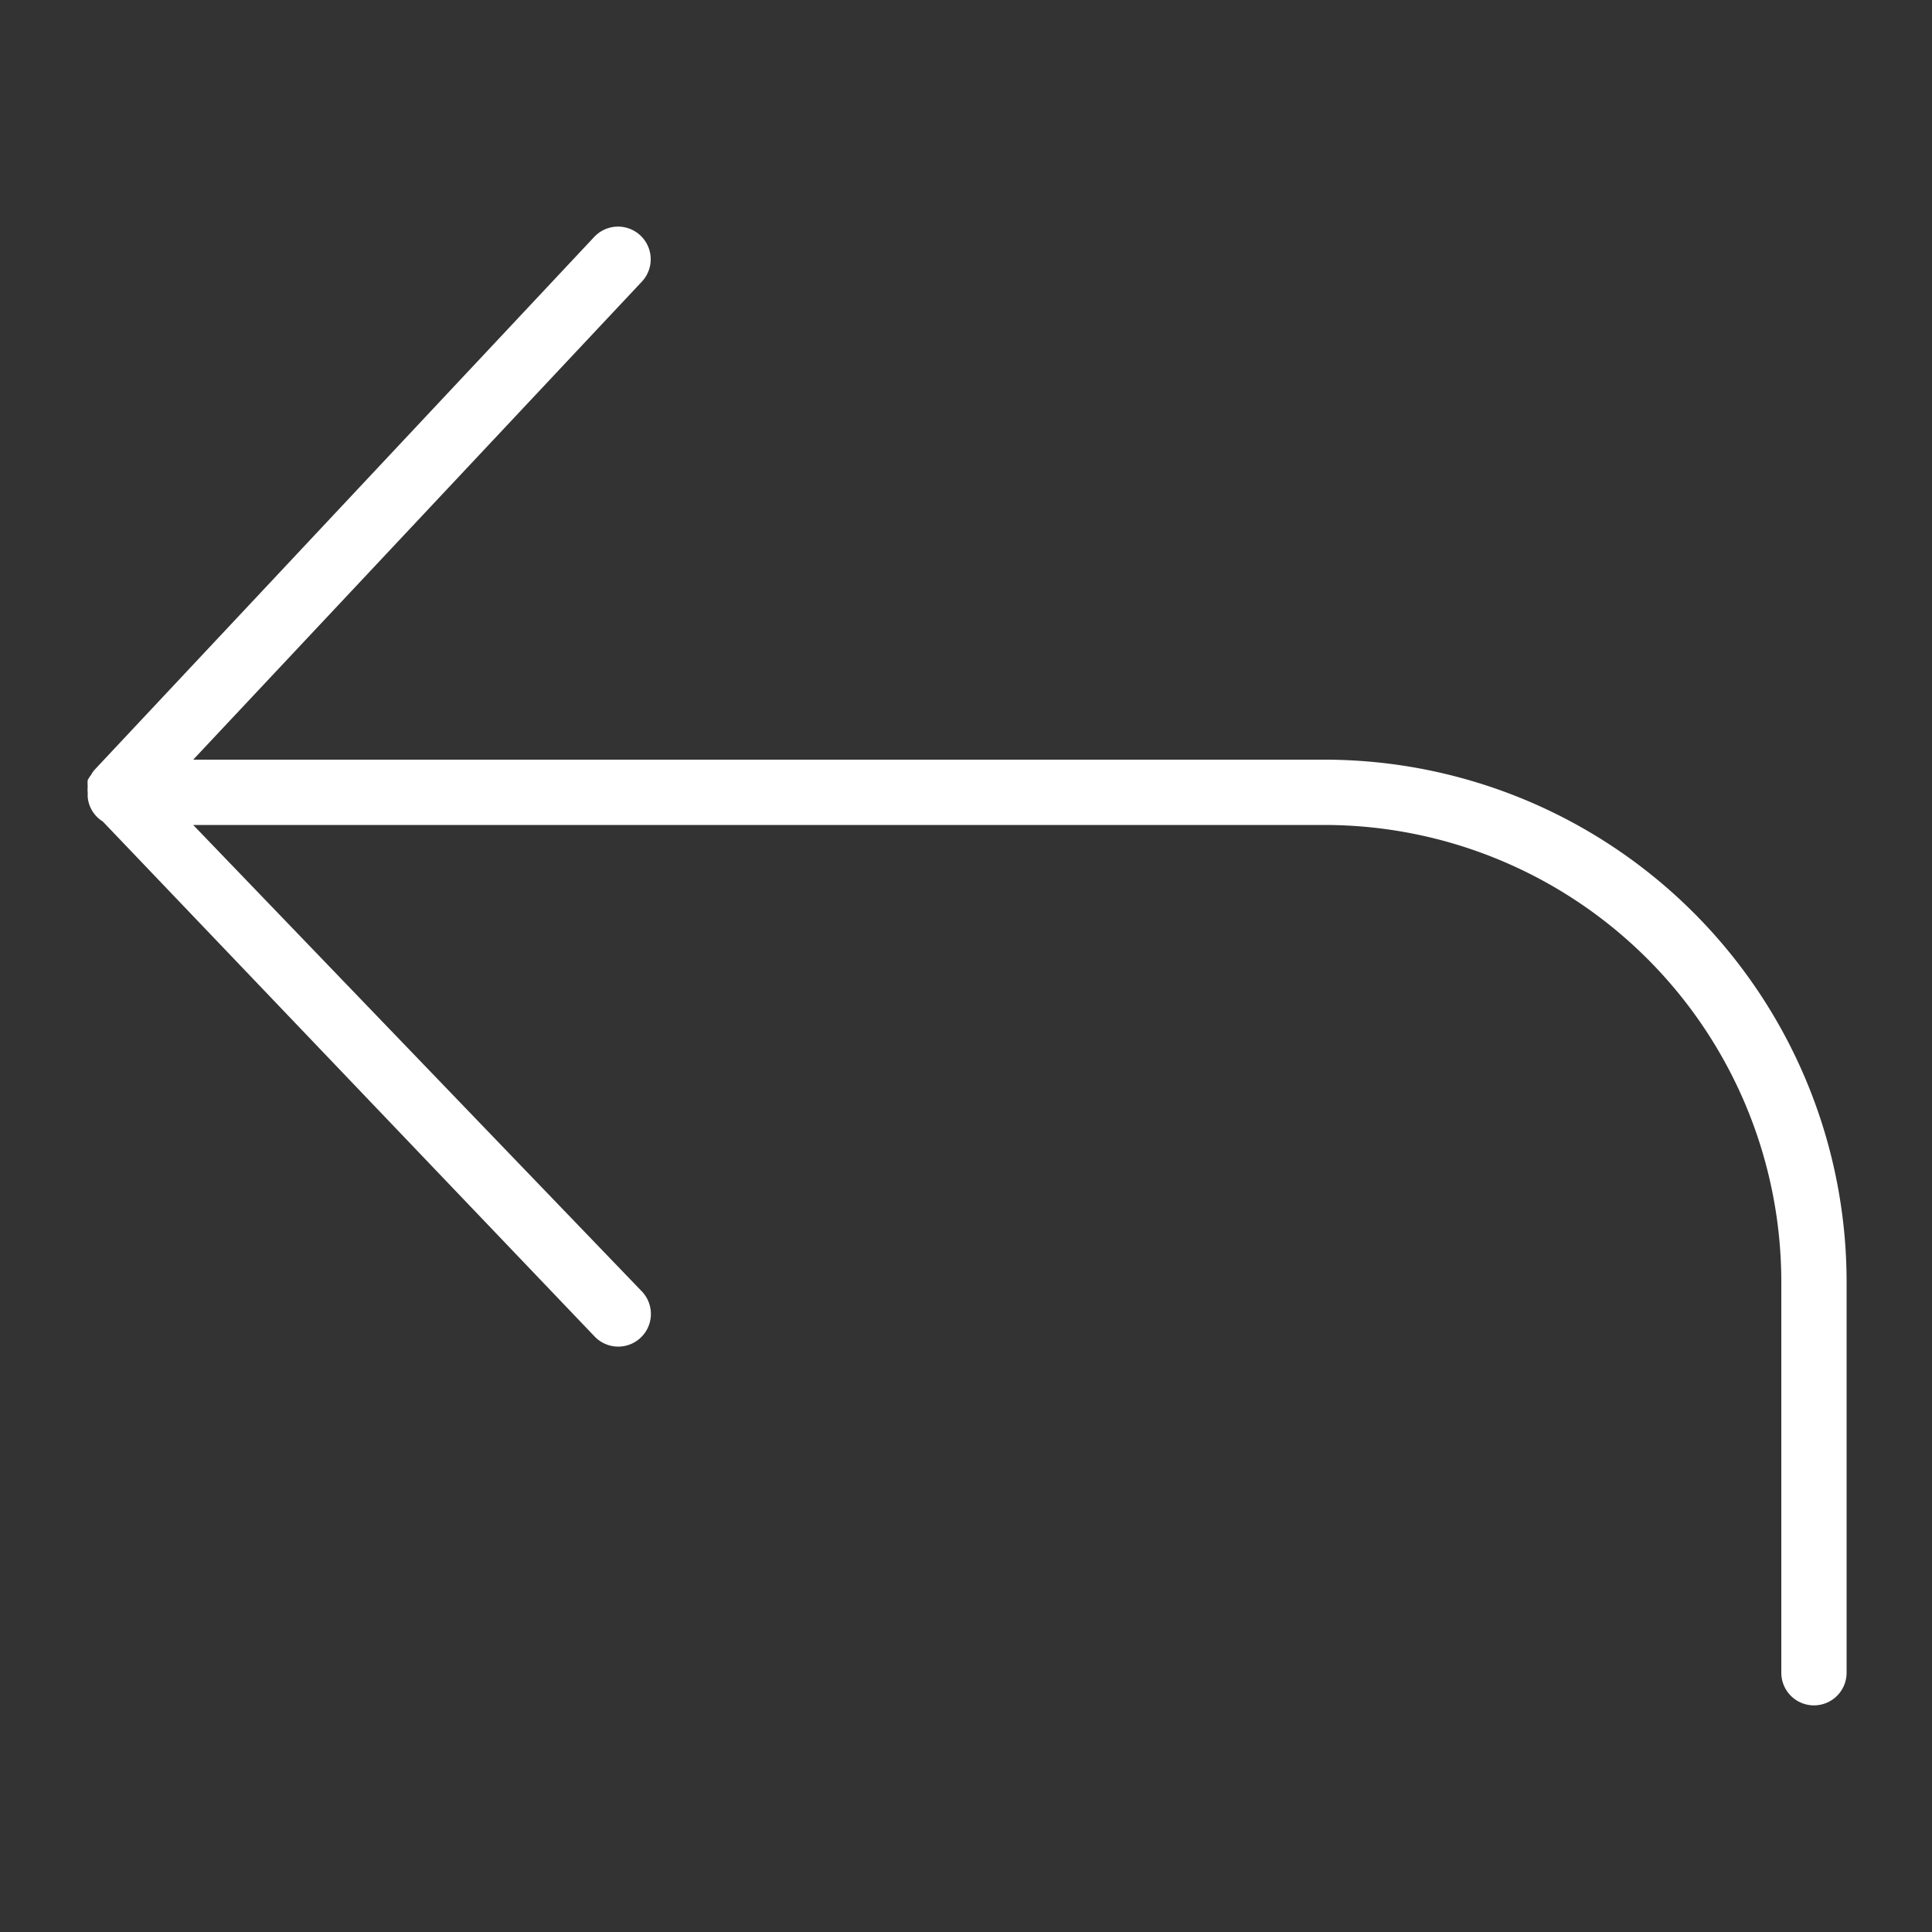
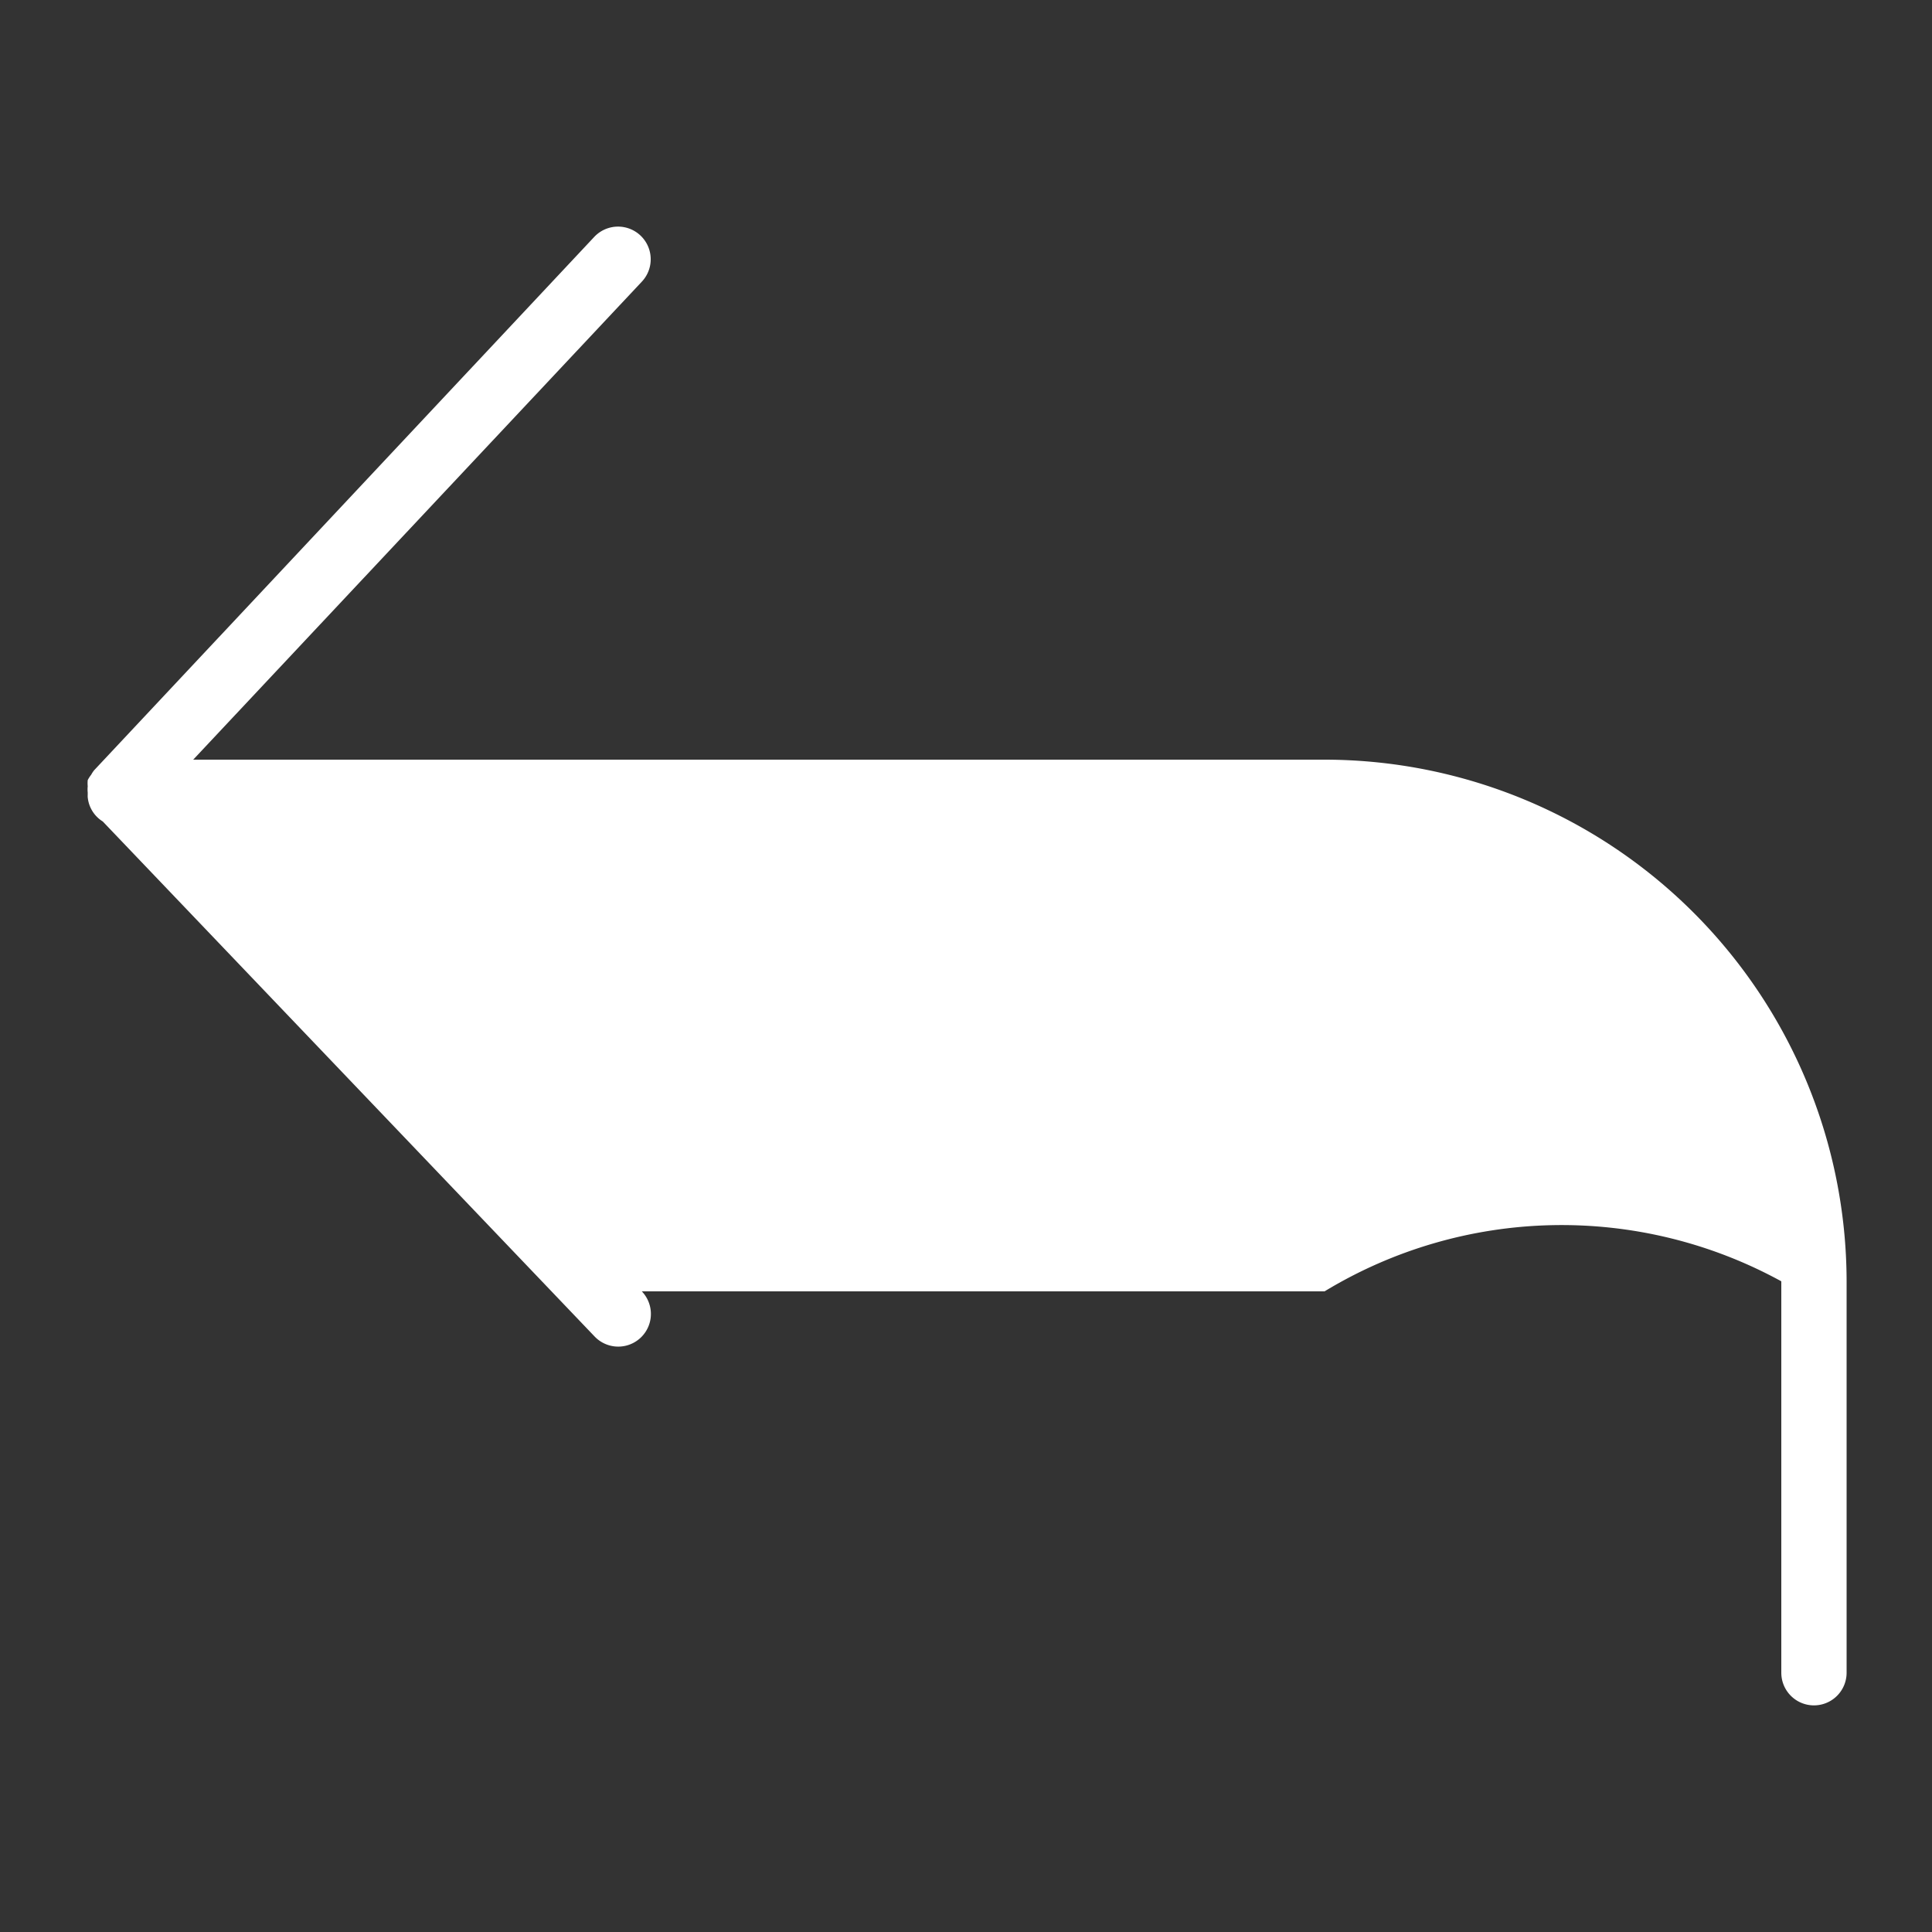
<svg xmlns="http://www.w3.org/2000/svg" id="Layer_1" data-name="Layer 1" viewBox="0 0 50 50">
  <rect x="0" y="0" width="50" height="50" fill="#333333" stroke="none" />
  <defs>
    <style>.cls-1{fill:#fff;}</style>
  </defs>
  <title>go_back</title>
-   <path class="cls-1" d="M34.28,19.66H5L16.61,7.29a.84.84,0,1,0-1.23-1.16L2.44,19.93a.71.71,0,0,0-.08.12.82.82,0,0,0-.09.14.85.85,0,0,0,0,.16.78.78,0,0,0,0,.16s0,0,0,.06a.45.45,0,0,0,0,.06.83.83,0,0,0,.39.63L15.39,34.59a.84.84,0,0,0,1.22-1.17L5,21.35H34.28A11.83,11.83,0,0,1,46.1,33.16V43.29a.84.84,0,0,0,1.69,0V33.16A13.52,13.52,0,0,0,34.28,19.66Z" />
+   <path class="cls-1" d="M34.28,19.66H5L16.61,7.29a.84.84,0,1,0-1.23-1.16L2.44,19.93a.71.71,0,0,0-.08.12.82.82,0,0,0-.09.14.85.85,0,0,0,0,.16.78.78,0,0,0,0,.16s0,0,0,.06a.45.45,0,0,0,0,.06.83.83,0,0,0,.39.63L15.39,34.59a.84.84,0,0,0,1.22-1.17H34.28A11.83,11.83,0,0,1,46.1,33.16V43.29a.84.84,0,0,0,1.69,0V33.16A13.52,13.52,0,0,0,34.28,19.66Z" />
</svg>